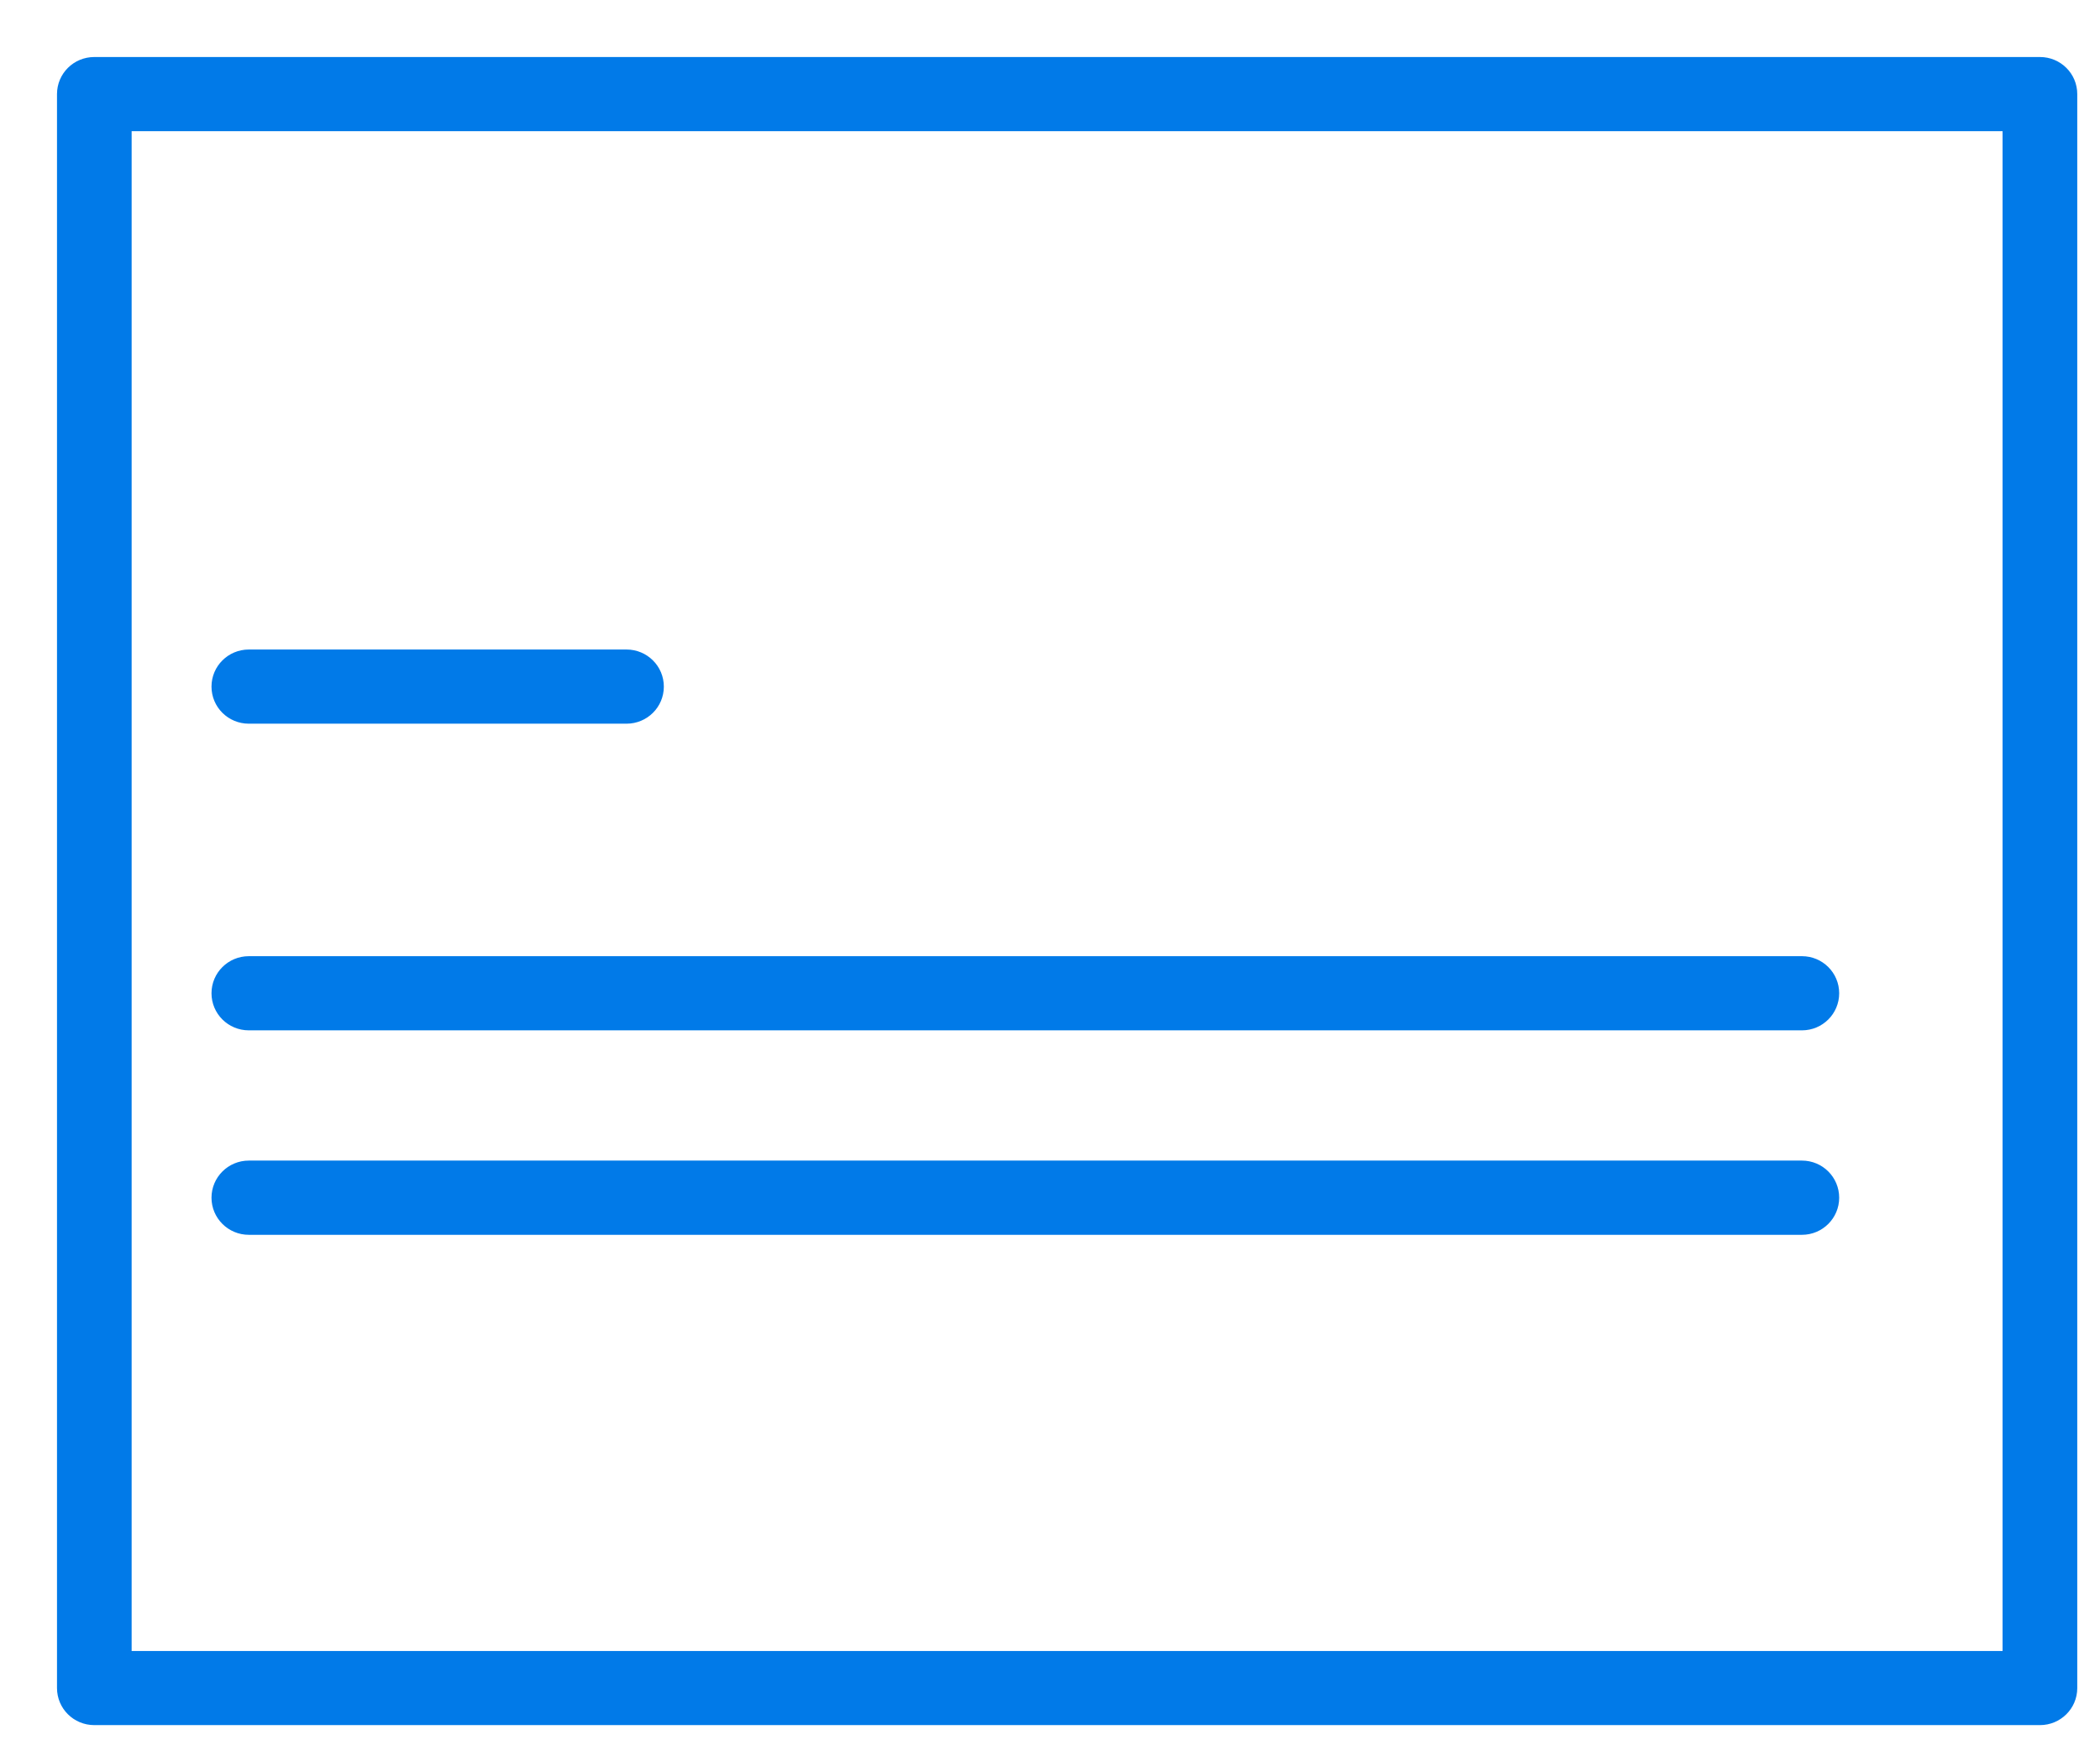
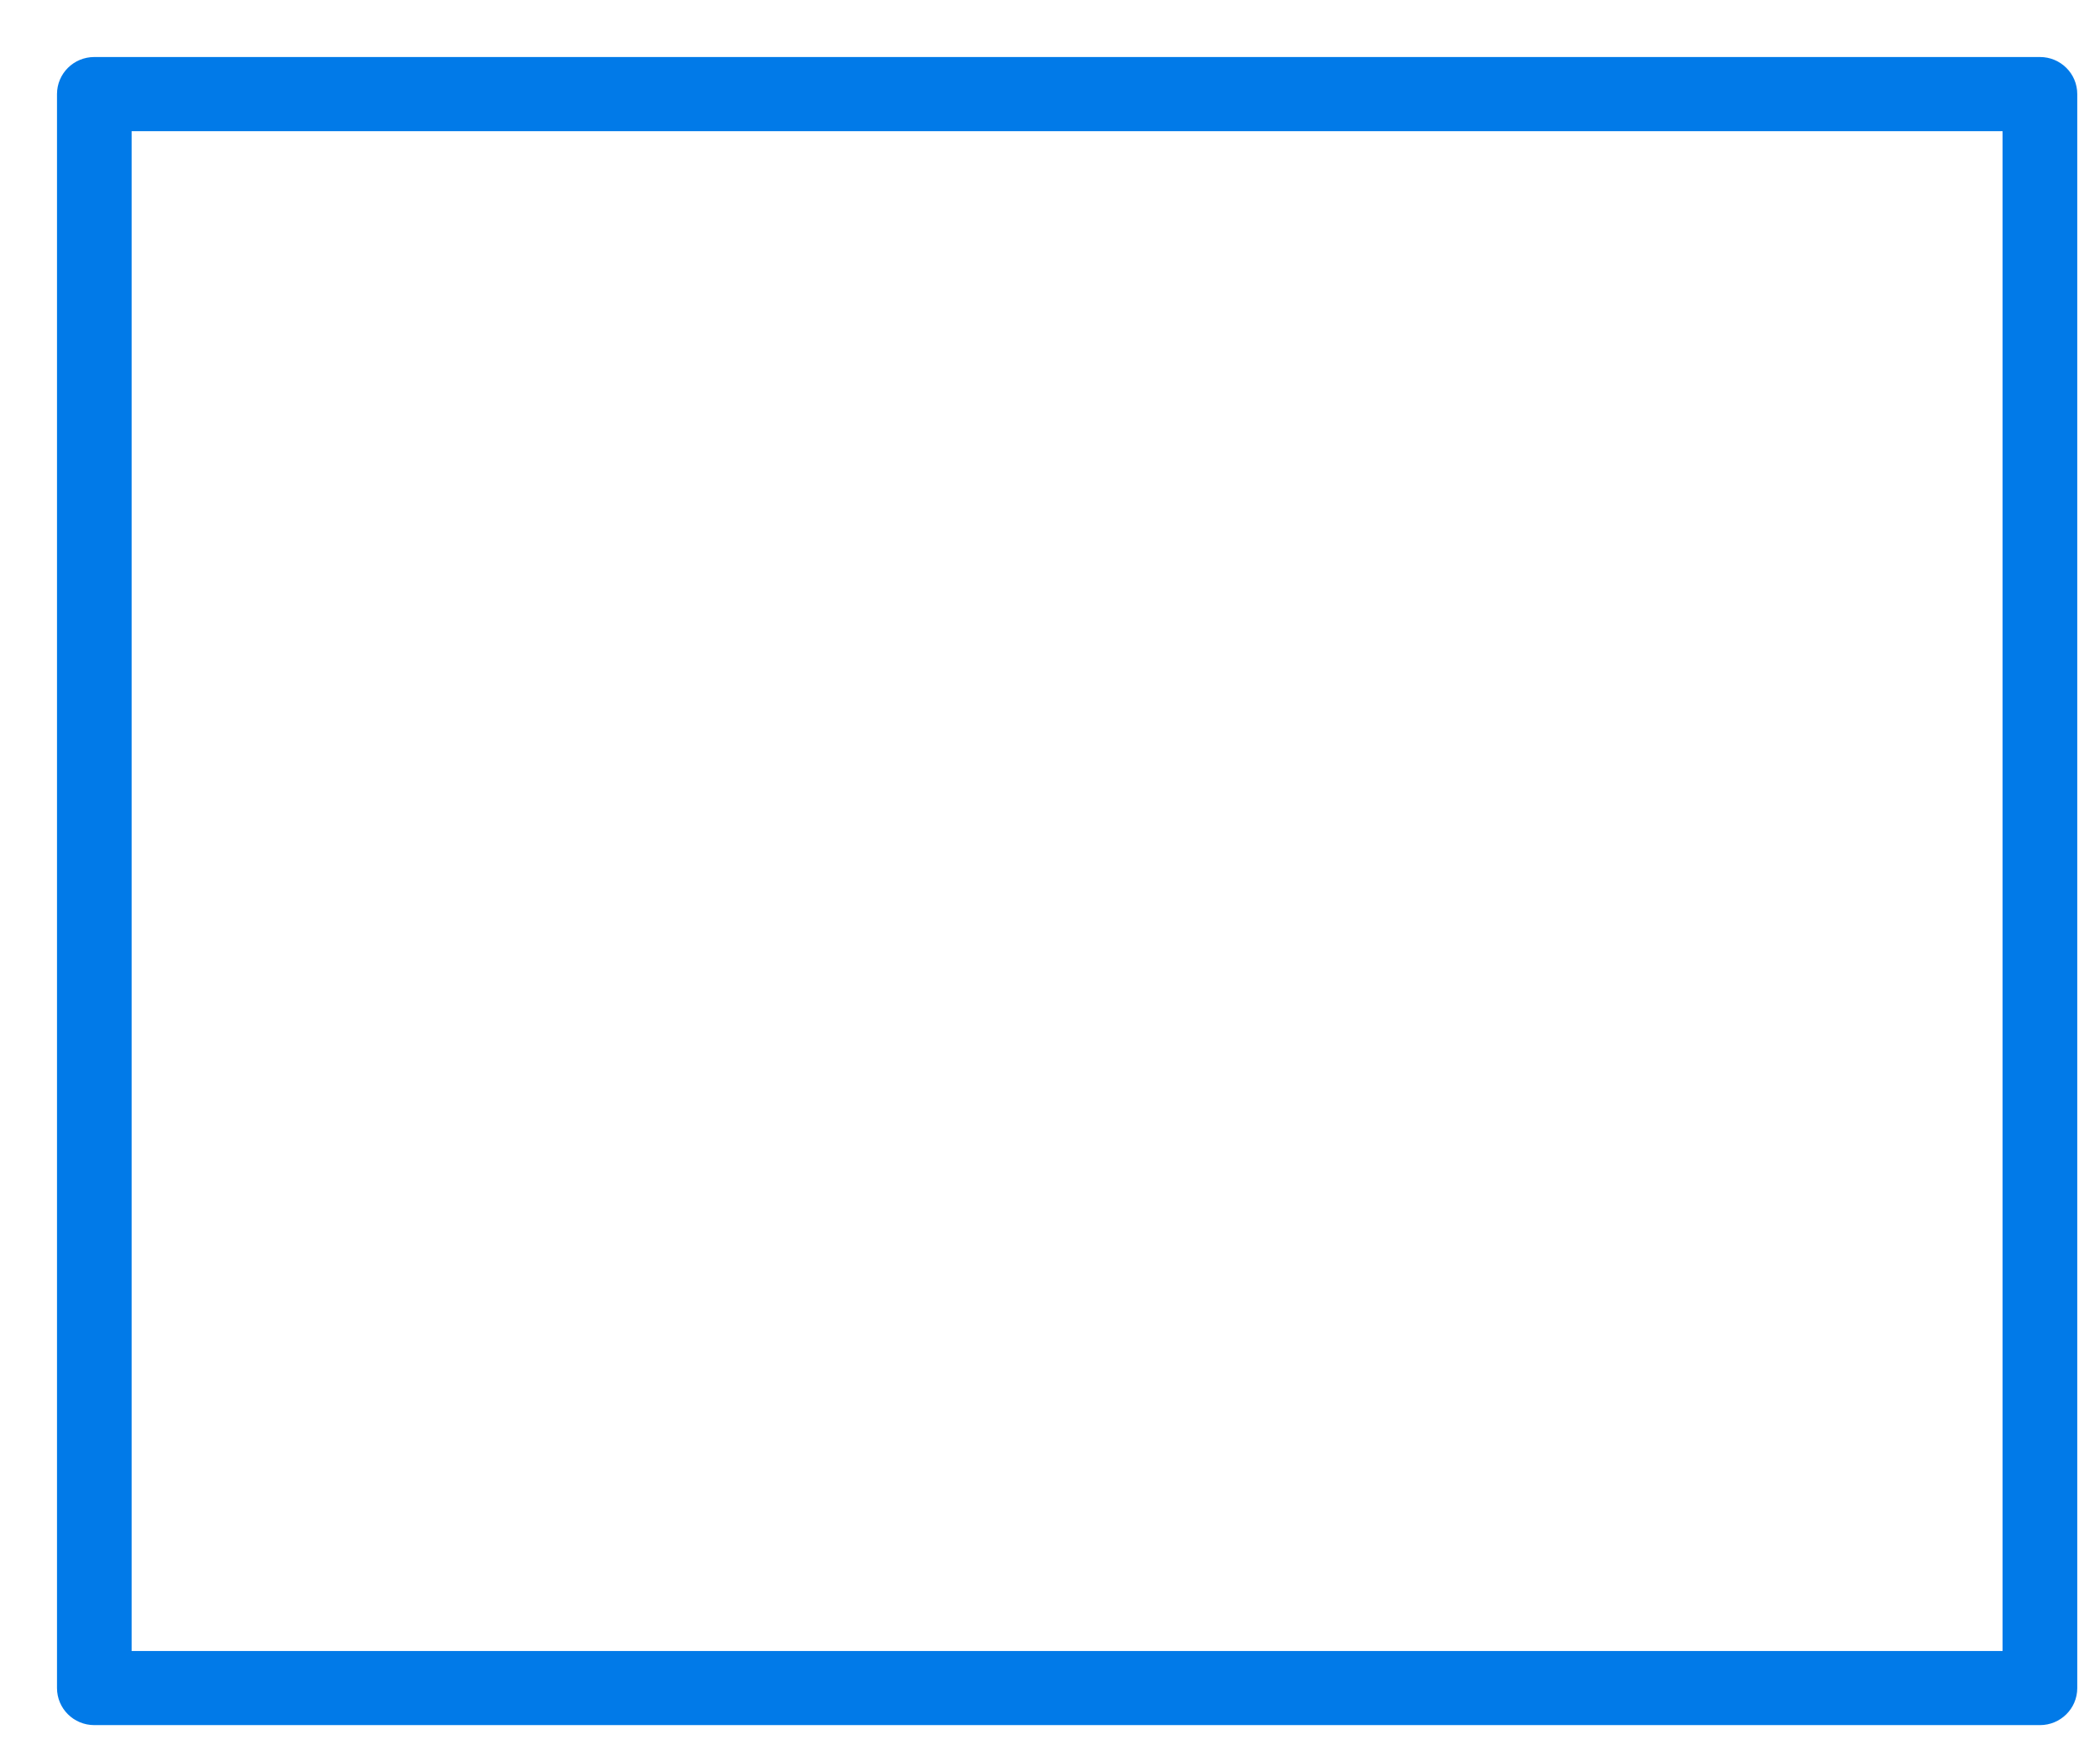
<svg xmlns="http://www.w3.org/2000/svg" width="35" height="29" viewBox="0 0 35 29" fill="none">
  <path d="M33.999 28.696H1.572C1.256 28.696 1 28.443 1 28.128V1.568C1 1.253 1.256 1 1.572 1H33.999C34.315 1 34.571 1.253 34.571 1.568V28.129C34.571 28.443 34.315 28.696 33.999 28.696ZM2.144 27.561H33.426V2.136H2.144V27.561Z" fill="#017AE8" stroke="#017AE8" stroke-width="0.1" />
-   <path d="M10.442 12.009H4.147C3.831 12.009 3.575 11.756 3.575 11.441C3.575 11.127 3.831 10.873 4.147 10.873H10.442C10.758 10.873 11.014 11.127 11.014 11.441C11.014 11.756 10.758 12.009 10.442 12.009Z" fill="#017AE8" stroke="#017AE8" stroke-width="0.1" />
-   <path d="M30.032 17.119H4.147C3.831 17.119 3.575 16.865 3.575 16.551C3.575 16.237 3.831 15.983 4.147 15.983H30.032C30.348 15.983 30.603 16.237 30.603 16.551C30.603 16.865 30.348 17.119 30.032 17.119Z" fill="#017AE8" stroke="#017AE8" stroke-width="0.1" />
-   <path d="M30.032 20.526H4.147C3.831 20.526 3.575 20.271 3.575 19.958C3.575 19.644 3.831 19.389 4.147 19.389H30.032C30.348 19.389 30.603 19.643 30.603 19.958C30.603 20.271 30.348 20.526 30.032 20.526Z" fill="#017AE8" stroke="#017AE8" stroke-width="0.1" />
</svg>